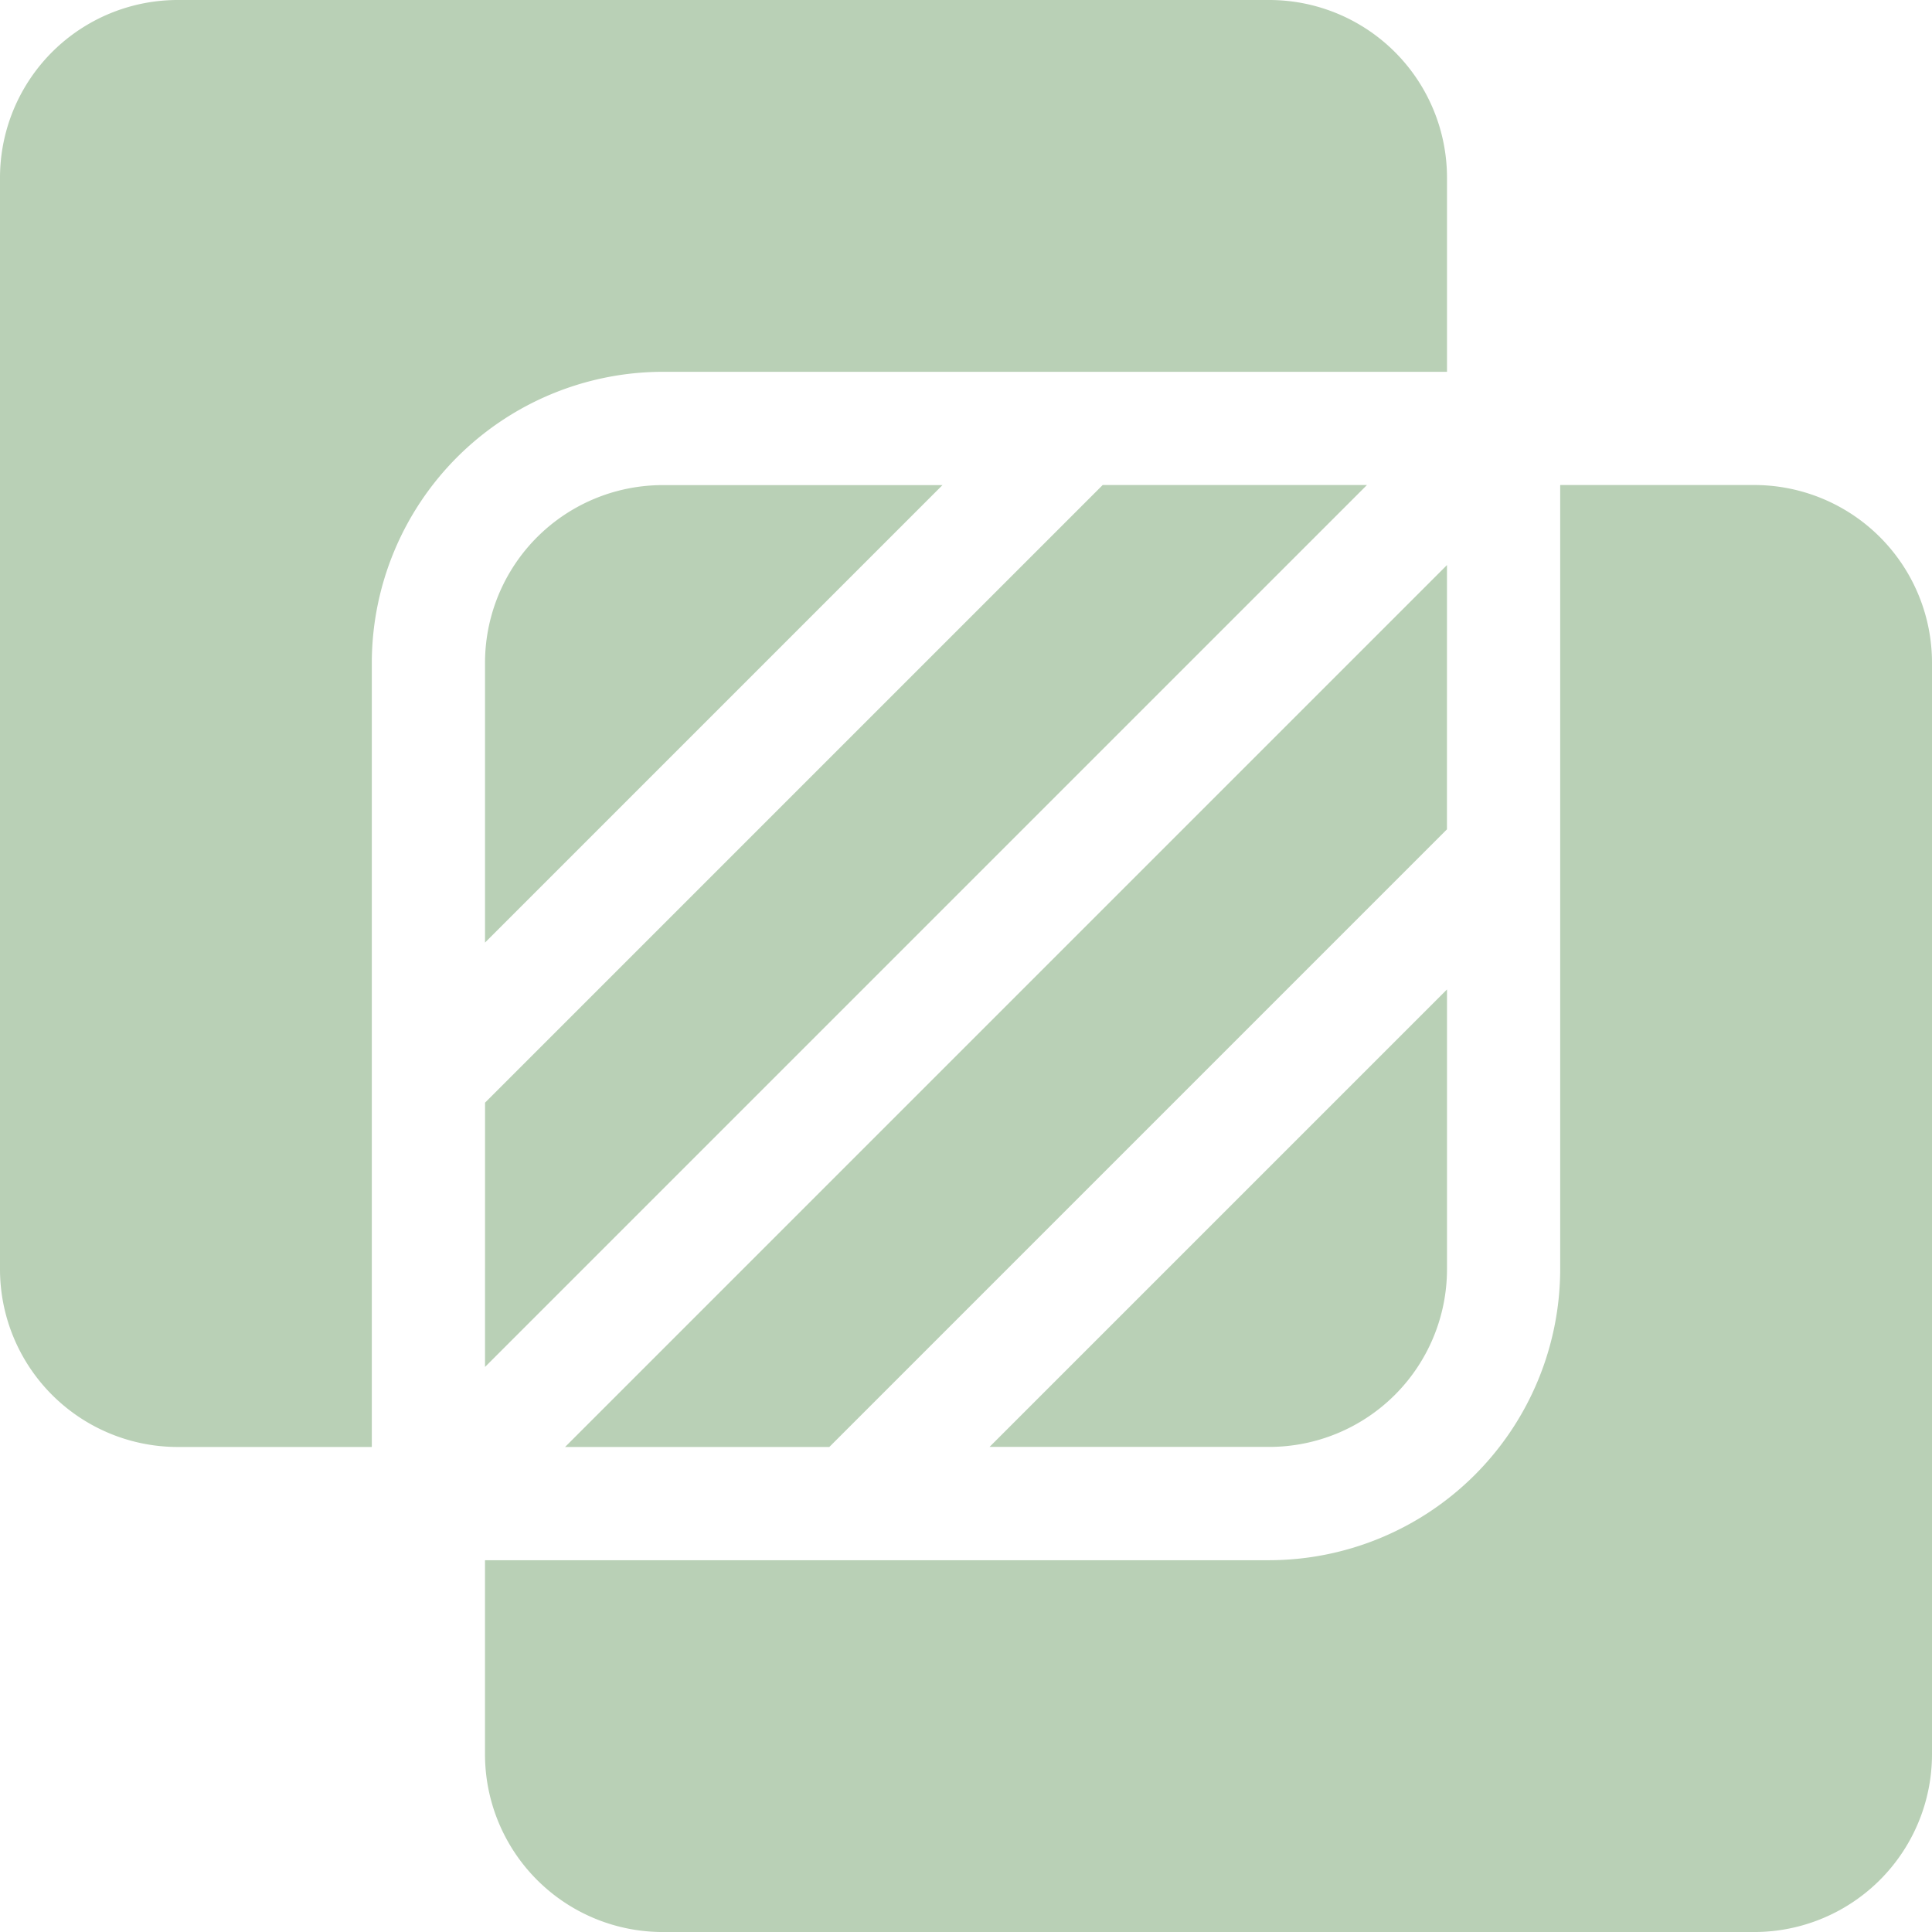
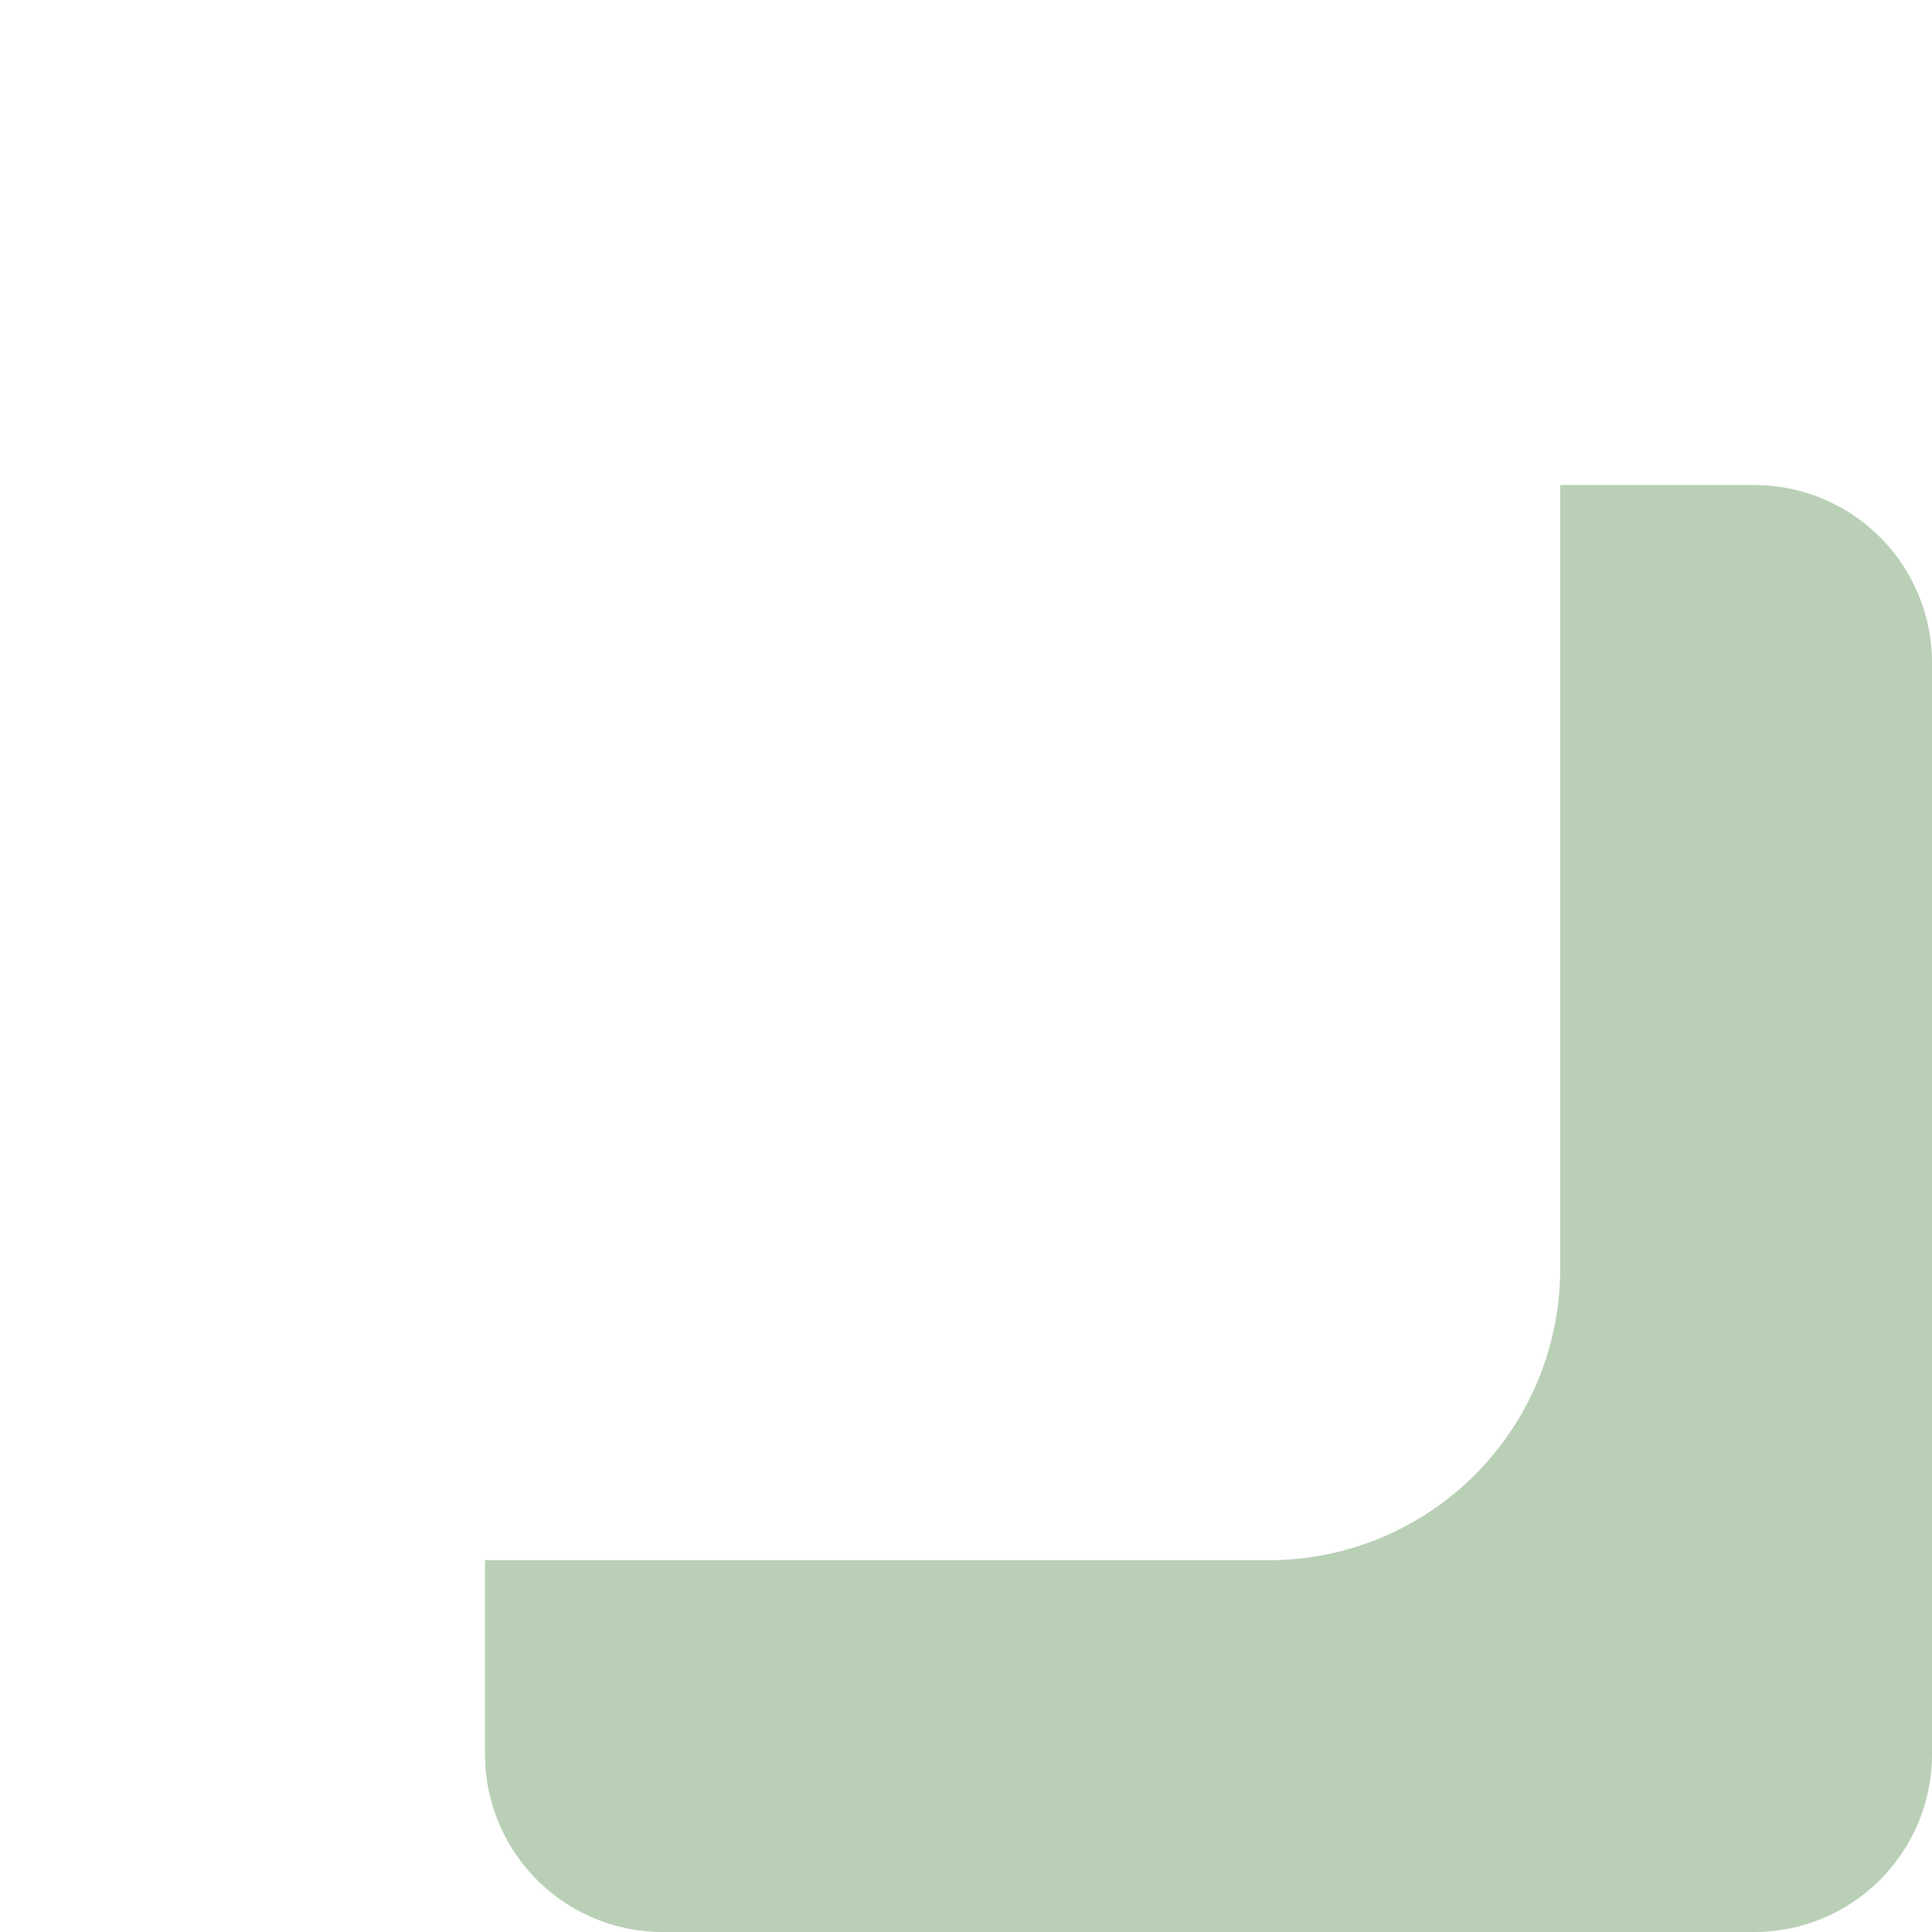
<svg xmlns="http://www.w3.org/2000/svg" id="combine_5375288" width="87" height="87" viewBox="0 0 87 87">
-   <path id="Tracciato_31" data-name="Tracciato 31" d="M65.16,16.743V8.009A8.006,8.006,0,0,0,57.15,0H8.009A8.006,8.006,0,0,0,0,8.009V57.15a8.006,8.006,0,0,0,8.009,8.009h8.734V29.85A13.122,13.122,0,0,1,29.85,16.743Z" fill="#b9d0b6" />
-   <path id="Tracciato_32" data-name="Tracciato 32" d="M128.533,168.247l39.714-39.714h-11.9l-27.813,27.813Z" transform="translate(-106.692 -106.692)" fill="#b9d0b6" />
-   <path id="Tracciato_33" data-name="Tracciato 33" d="M189.46,149.746,149.746,189.46h11.9l27.813-27.813Z" transform="translate(-124.301 -124.301)" fill="#b9d0b6" />
-   <path id="Tracciato_34" data-name="Tracciato 34" d="M282.817,274.807V262.212l-20.6,20.6h12.595A8.007,8.007,0,0,0,282.817,274.807Z" transform="translate(-217.657 -217.656)" fill="#b9d0b6" />
-   <path id="Tracciato_35" data-name="Tracciato 35" d="M128.533,136.543v12.595l20.6-20.6H136.542A8.006,8.006,0,0,0,128.533,136.543Z" transform="translate(-106.692 -106.693)" fill="#b9d0b6" />
  <path id="Tracciato_36" data-name="Tracciato 36" d="M185.684,128.533H176.95v35.31a13.122,13.122,0,0,1-13.107,13.107h-35.31v8.734a8.006,8.006,0,0,0,8.009,8.009h49.142a8.007,8.007,0,0,0,8.009-8.009V136.542A8.006,8.006,0,0,0,185.684,128.533Z" transform="translate(-106.693 -106.692)" fill="#b9d0b6" />
</svg>